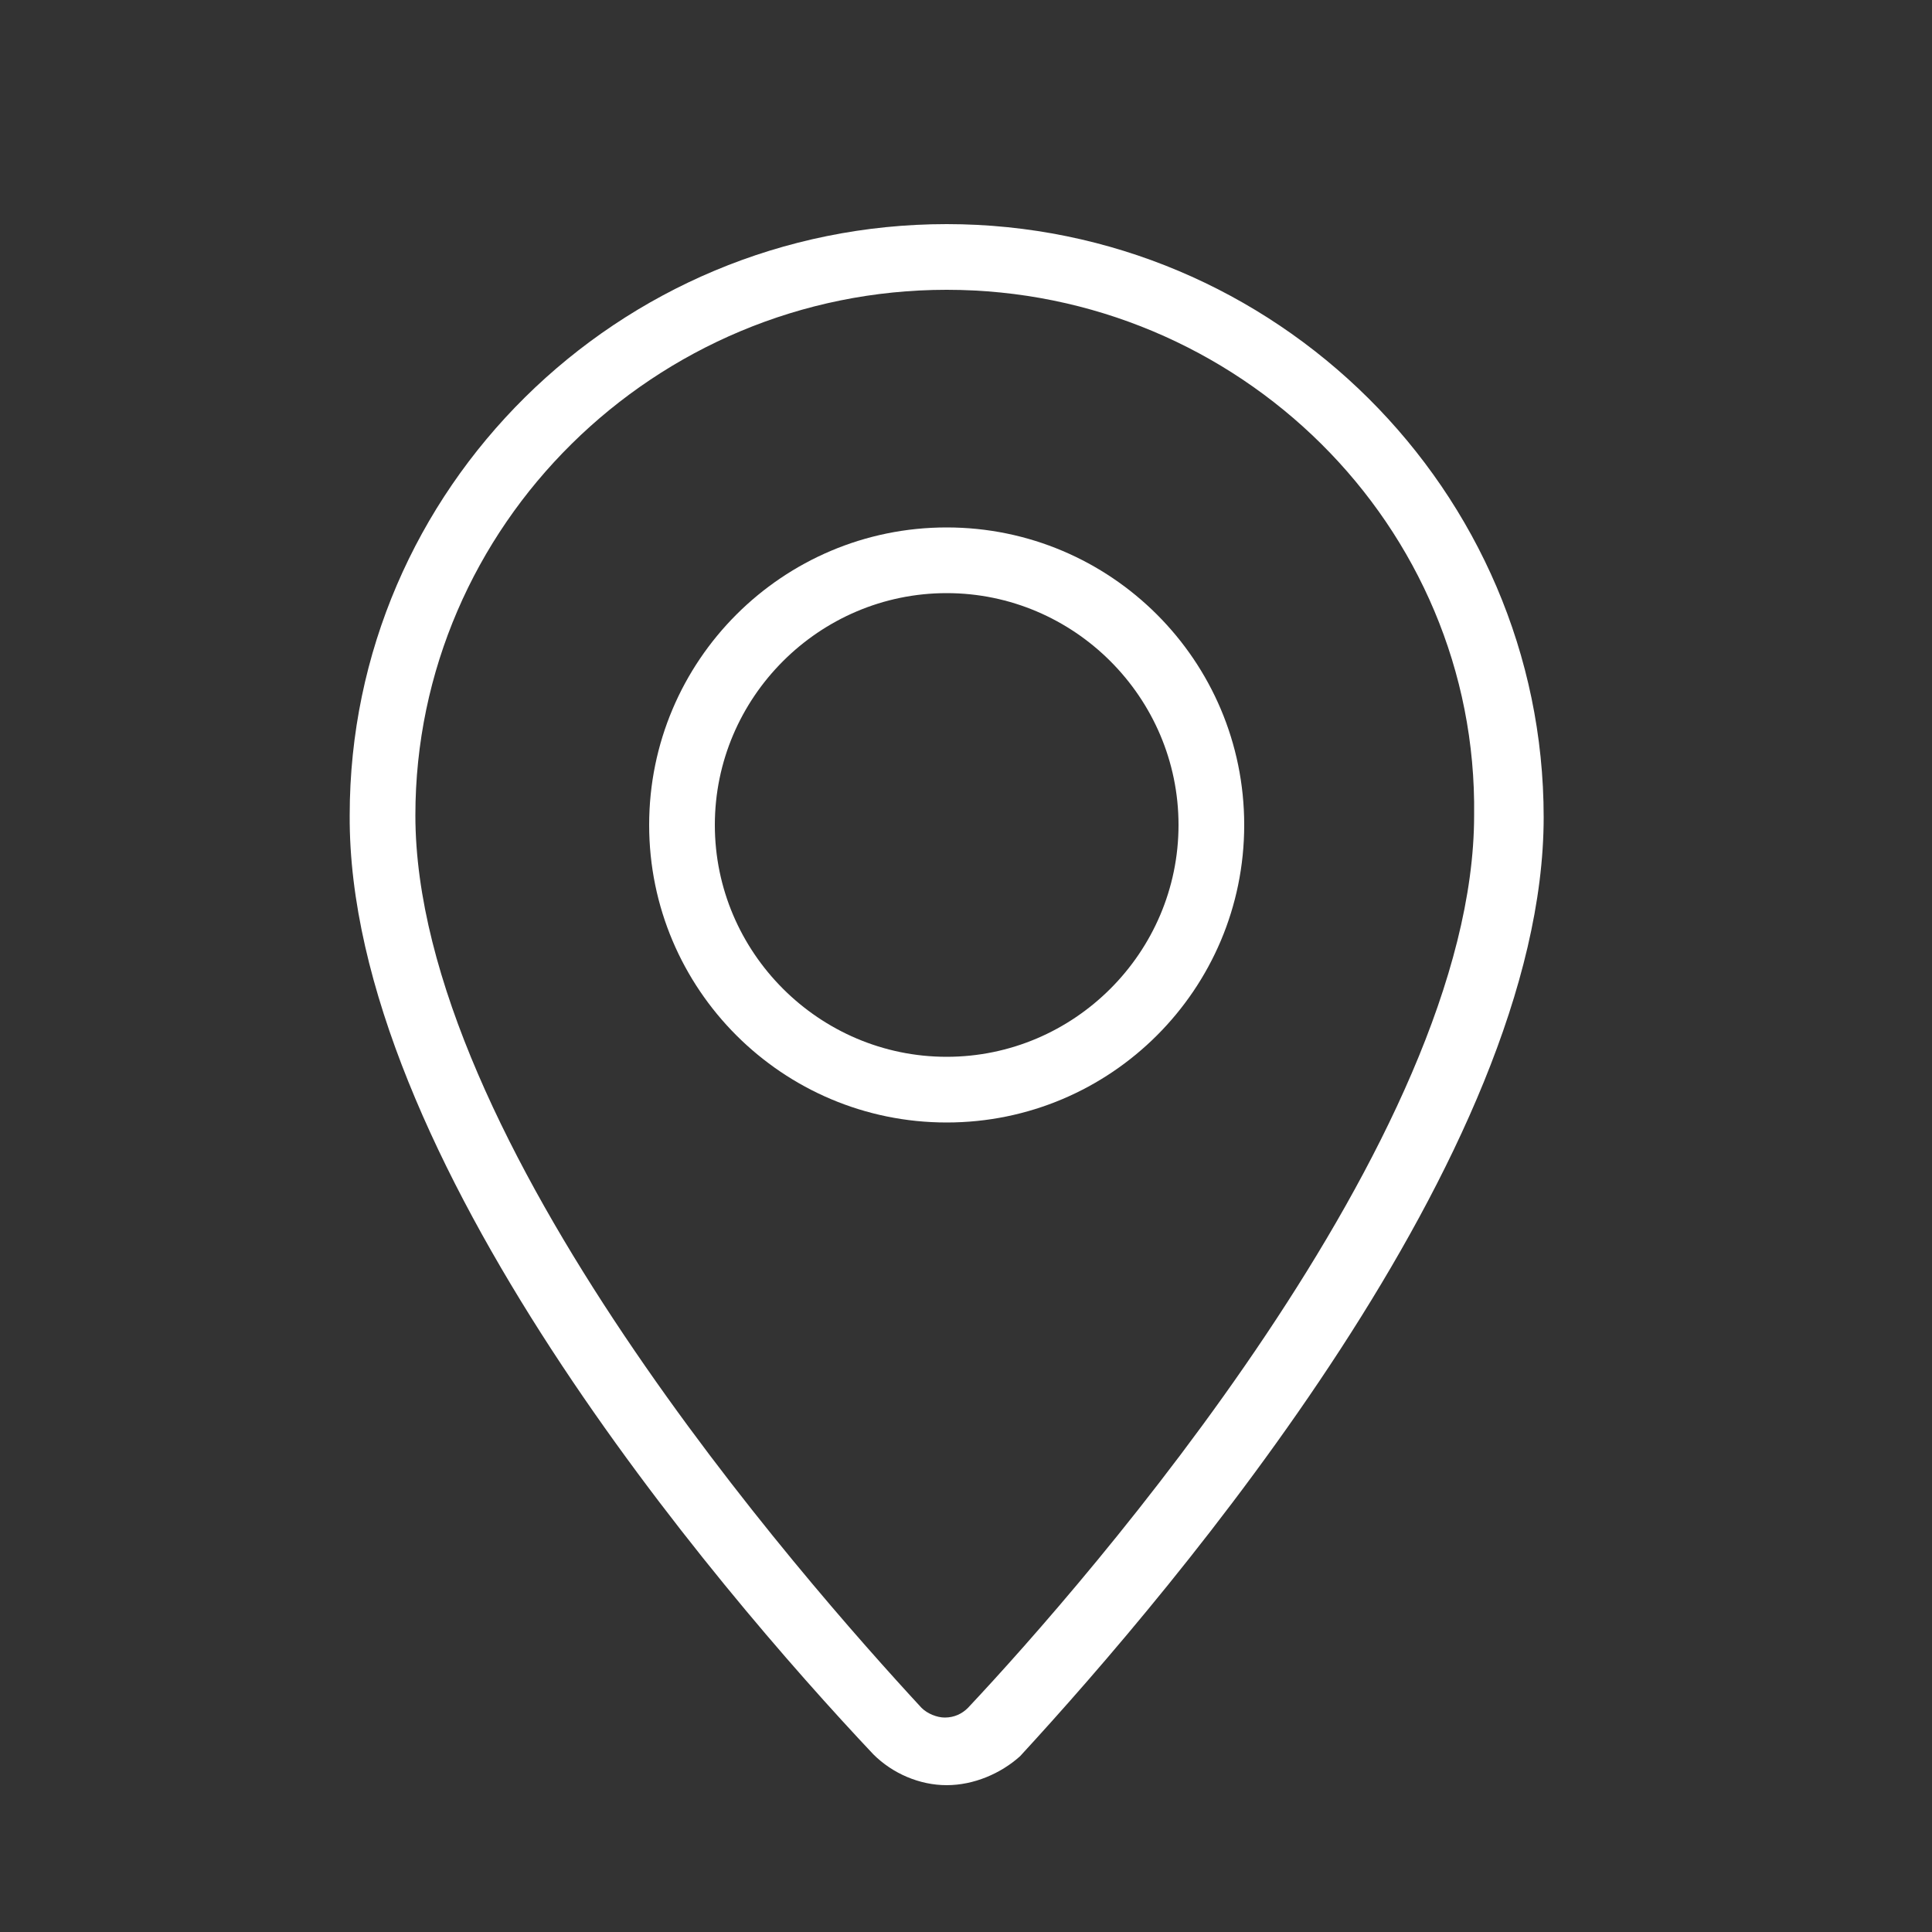
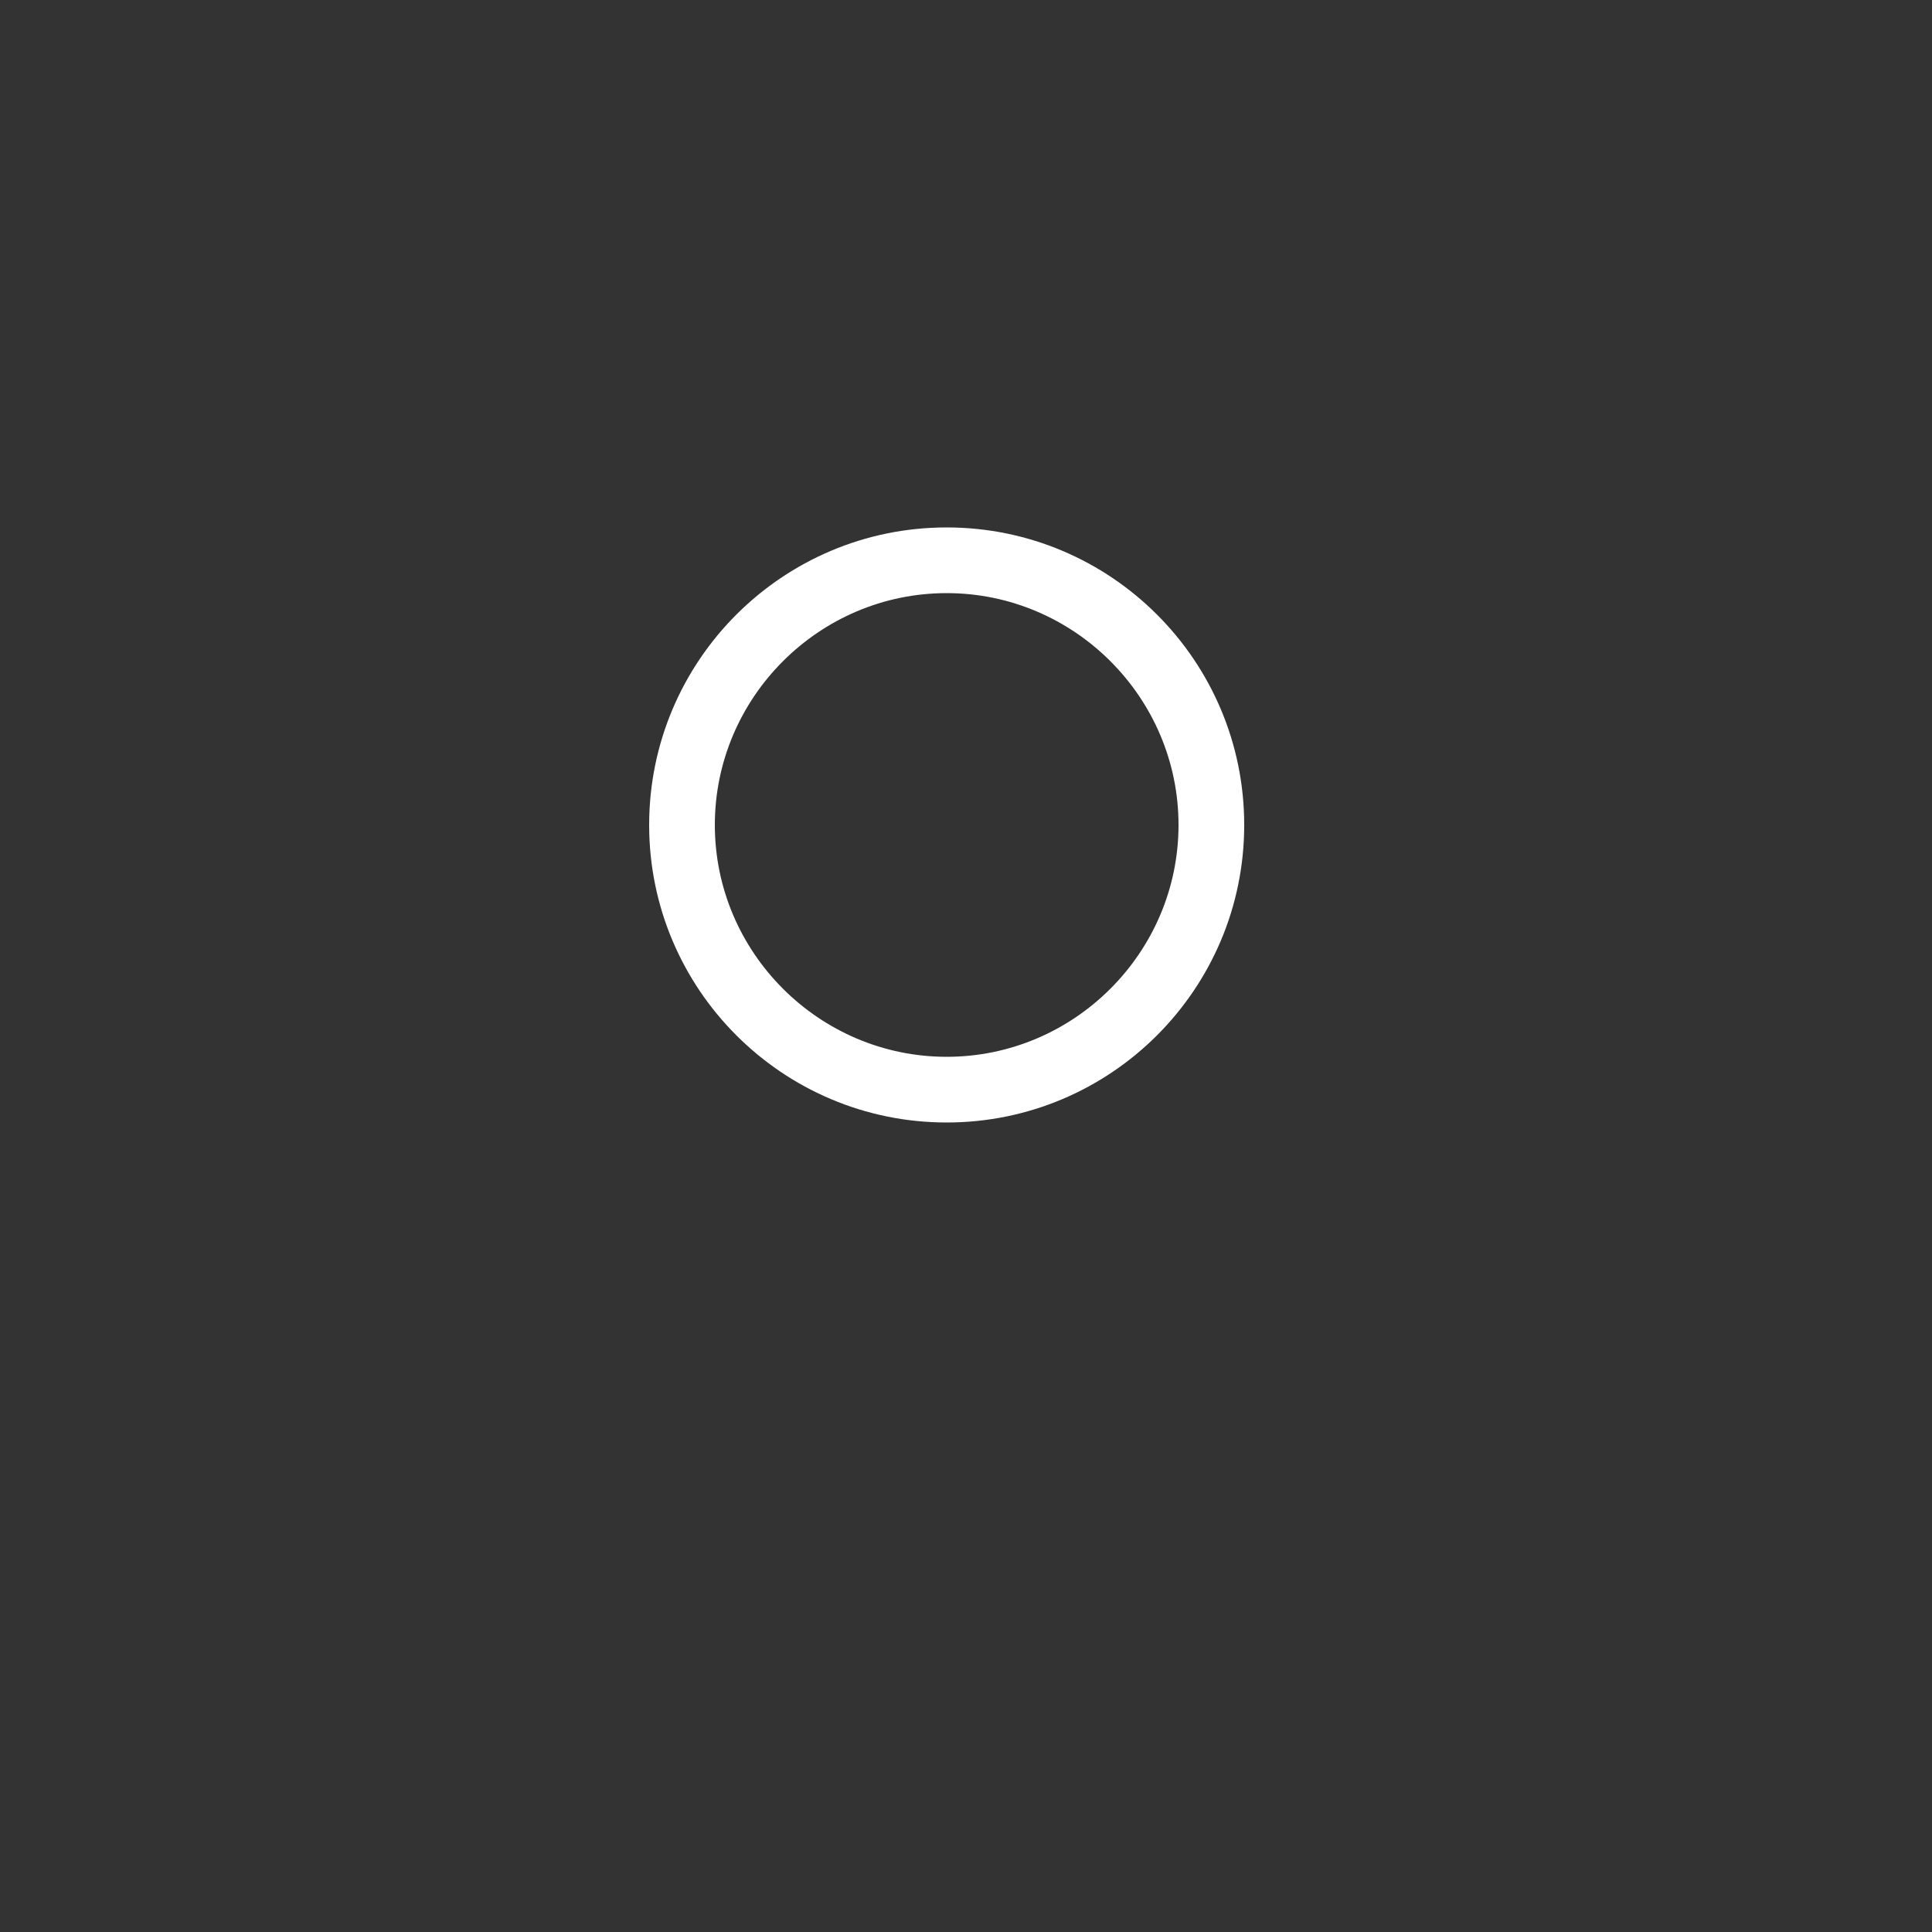
<svg xmlns="http://www.w3.org/2000/svg" version="1.1" id="레이어_1" x="0px" y="0px" viewBox="0 0 100 100" style="enable-background:new 0 0 100 100;" xml:space="preserve">
  <rect x="0" y="0" width="100" height="100" fill="#333333" stroke="none" />
  <style type="text/css">
	.st0{fill:#FFFFFF;}
</style>
  <g id="pin_1_">
-     <path class="st0" d="M49,92.4c-1.4,0-2.8-0.6-3.8-1.6c-8.2-8.7-27.2-31-27.1-48.6C18.1,25.3,32,11.6,49,11.6   c17,0,30.9,13.8,30.9,30.7c0,17.4-19,39.8-27.1,48.6C51.8,91.8,50.4,92.4,49,92.4C49,92.4,49,92.4,49,92.4z M49,15   c-15.1,0-27.5,12.2-27.5,27.2c0,16.8,20.1,39.6,26.2,46.2c0.3,0.3,0.8,0.5,1.2,0.5l0,0c0.5,0,0.9-0.2,1.2-0.5   c6.2-6.6,26.2-29.5,26.2-46.2C76.5,27.2,64.1,15,49,15z" />
    <path class="st0" d="M49,58.1c-8.5,0-15.4-6.9-15.4-15.4c0-8.5,6.9-15.4,15.4-15.4s15.4,6.9,15.4,15.4C64.4,51.2,57.5,58.1,49,58.1   z M49,30.7c-6.6,0-12,5.4-12,12c0,6.6,5.4,12,12,12s12-5.4,12-12C61,36.1,55.6,30.7,49,30.7z" />
  </g>
</svg>